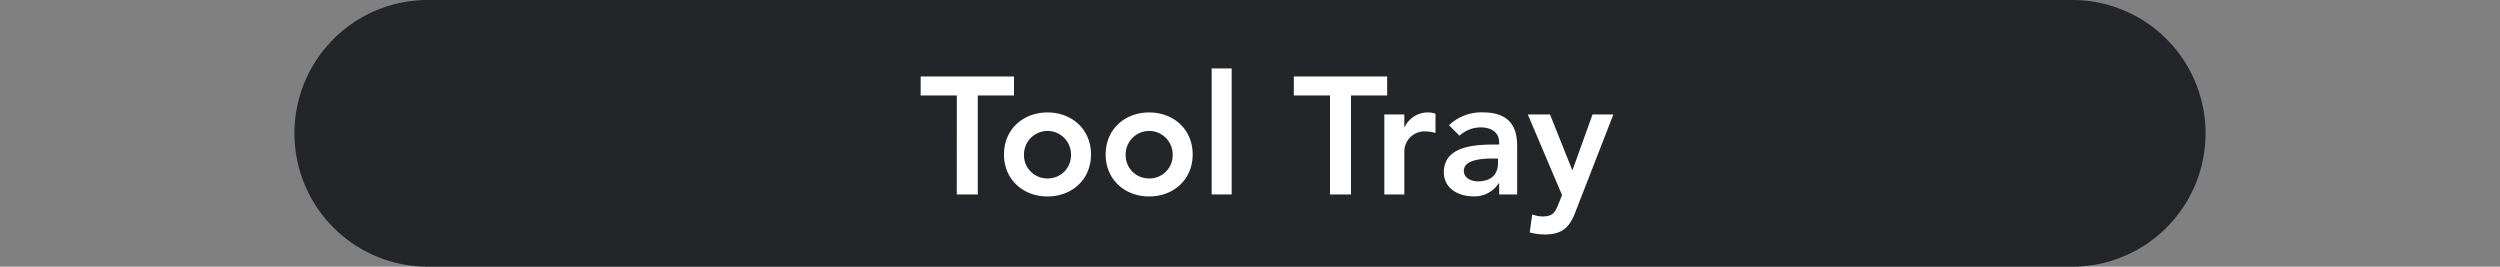
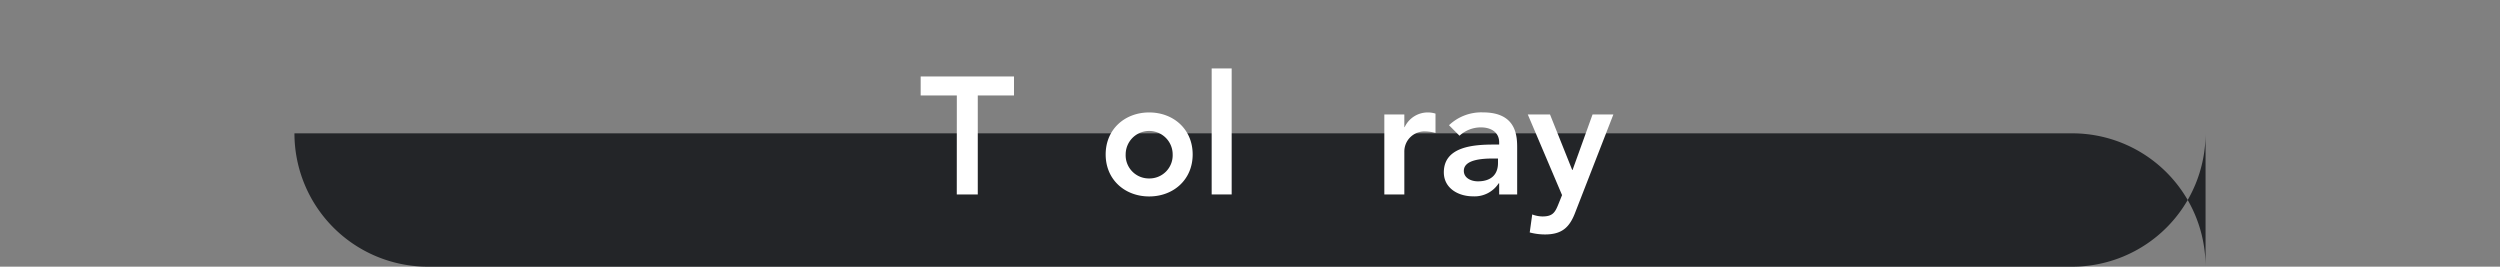
<svg xmlns="http://www.w3.org/2000/svg" id="圖層_1" data-name="圖層 1" width="450" height="48" viewBox="0 0 450 48">
  <rect x="0" y="0" width="450" height="48" fill="#808080" stroke="none" />
  <defs>
    <style>
      .cls-1 {
        fill: #232528;
      }

      .cls-2 {
        fill: #fff;
      }
    </style>
  </defs>
-   <path class="cls-1" d="M397,24a24,24,0,0,1-24,24H77A24,24,0,0,1,53,24h0A24,24,0,0,1,77,0H373a24,24,0,0,1,24,24Z" />
+   <path class="cls-1" d="M397,24a24,24,0,0,1-24,24H77A24,24,0,0,1,53,24h0H373a24,24,0,0,1,24,24Z" />
  <g>
    <path class="cls-2" d="M172.23,17.18h-6.51V13.76h16.8v3.42H176V35h-3.78Z" />
-     <path class="cls-2" d="M188.55,20.24c4.35,0,7.83,3,7.83,7.56s-3.48,7.56-7.83,7.56-7.83-3-7.83-7.56S184.2,20.24,188.55,20.24Zm0,11.88a4.17,4.17,0,0,0,4.23-4.32,4.23,4.23,0,1,0-8.46,0A4.17,4.17,0,0,0,188.55,32.12Z" />
    <path class="cls-2" d="M206.85,20.24c4.35,0,7.83,3,7.83,7.56s-3.48,7.56-7.83,7.56-7.83-3-7.83-7.56S202.5,20.24,206.85,20.24Zm0,11.88a4.17,4.17,0,0,0,4.23-4.32,4.23,4.23,0,1,0-8.46,0A4.17,4.17,0,0,0,206.85,32.12Z" />
    <path class="cls-2" d="M218.1,12.32h3.6V35h-3.6Z" />
-     <path class="cls-2" d="M239.4,17.18h-6.51V13.76h16.8v3.42h-6.51V35H239.4Z" />
    <path class="cls-2" d="M249.18,20.6h3.6v2.28h.06a4.59,4.59,0,0,1,4.26-2.64,4.64,4.64,0,0,1,1.29.21v3.48a7.22,7.22,0,0,0-1.74-.27,3.62,3.62,0,0,0-3.87,3.63V35h-3.6Z" />
    <path class="cls-2" d="M269.85,33h-.09a5.17,5.17,0,0,1-4.62,2.34c-2.67,0-5.25-1.47-5.25-4.32,0-4.68,5.46-5,9.06-5h.9v-.39c0-1.77-1.38-2.7-3.3-2.7a5.66,5.66,0,0,0-3.84,1.5l-1.89-1.89a8.44,8.44,0,0,1,6.12-2.31c6.15,0,6.15,4.44,6.15,6.48V35h-3.24Zm-.21-4.47h-.75c-2,0-5.4.15-5.4,2.22,0,1.32,1.35,1.89,2.52,1.89,2.46,0,3.63-1.29,3.63-3.3Z" />
    <path class="cls-2" d="M275,20.6h4l4,10h.06l3.6-10h3.75l-6.81,17.49c-1,2.7-2.31,4.11-5.49,4.11a10.72,10.72,0,0,1-2.76-.36l.45-3.24a5.37,5.37,0,0,0,1.83.36c1.77,0,2.25-.63,2.85-2.13l.69-1.71Z" />
  </g>
</svg>